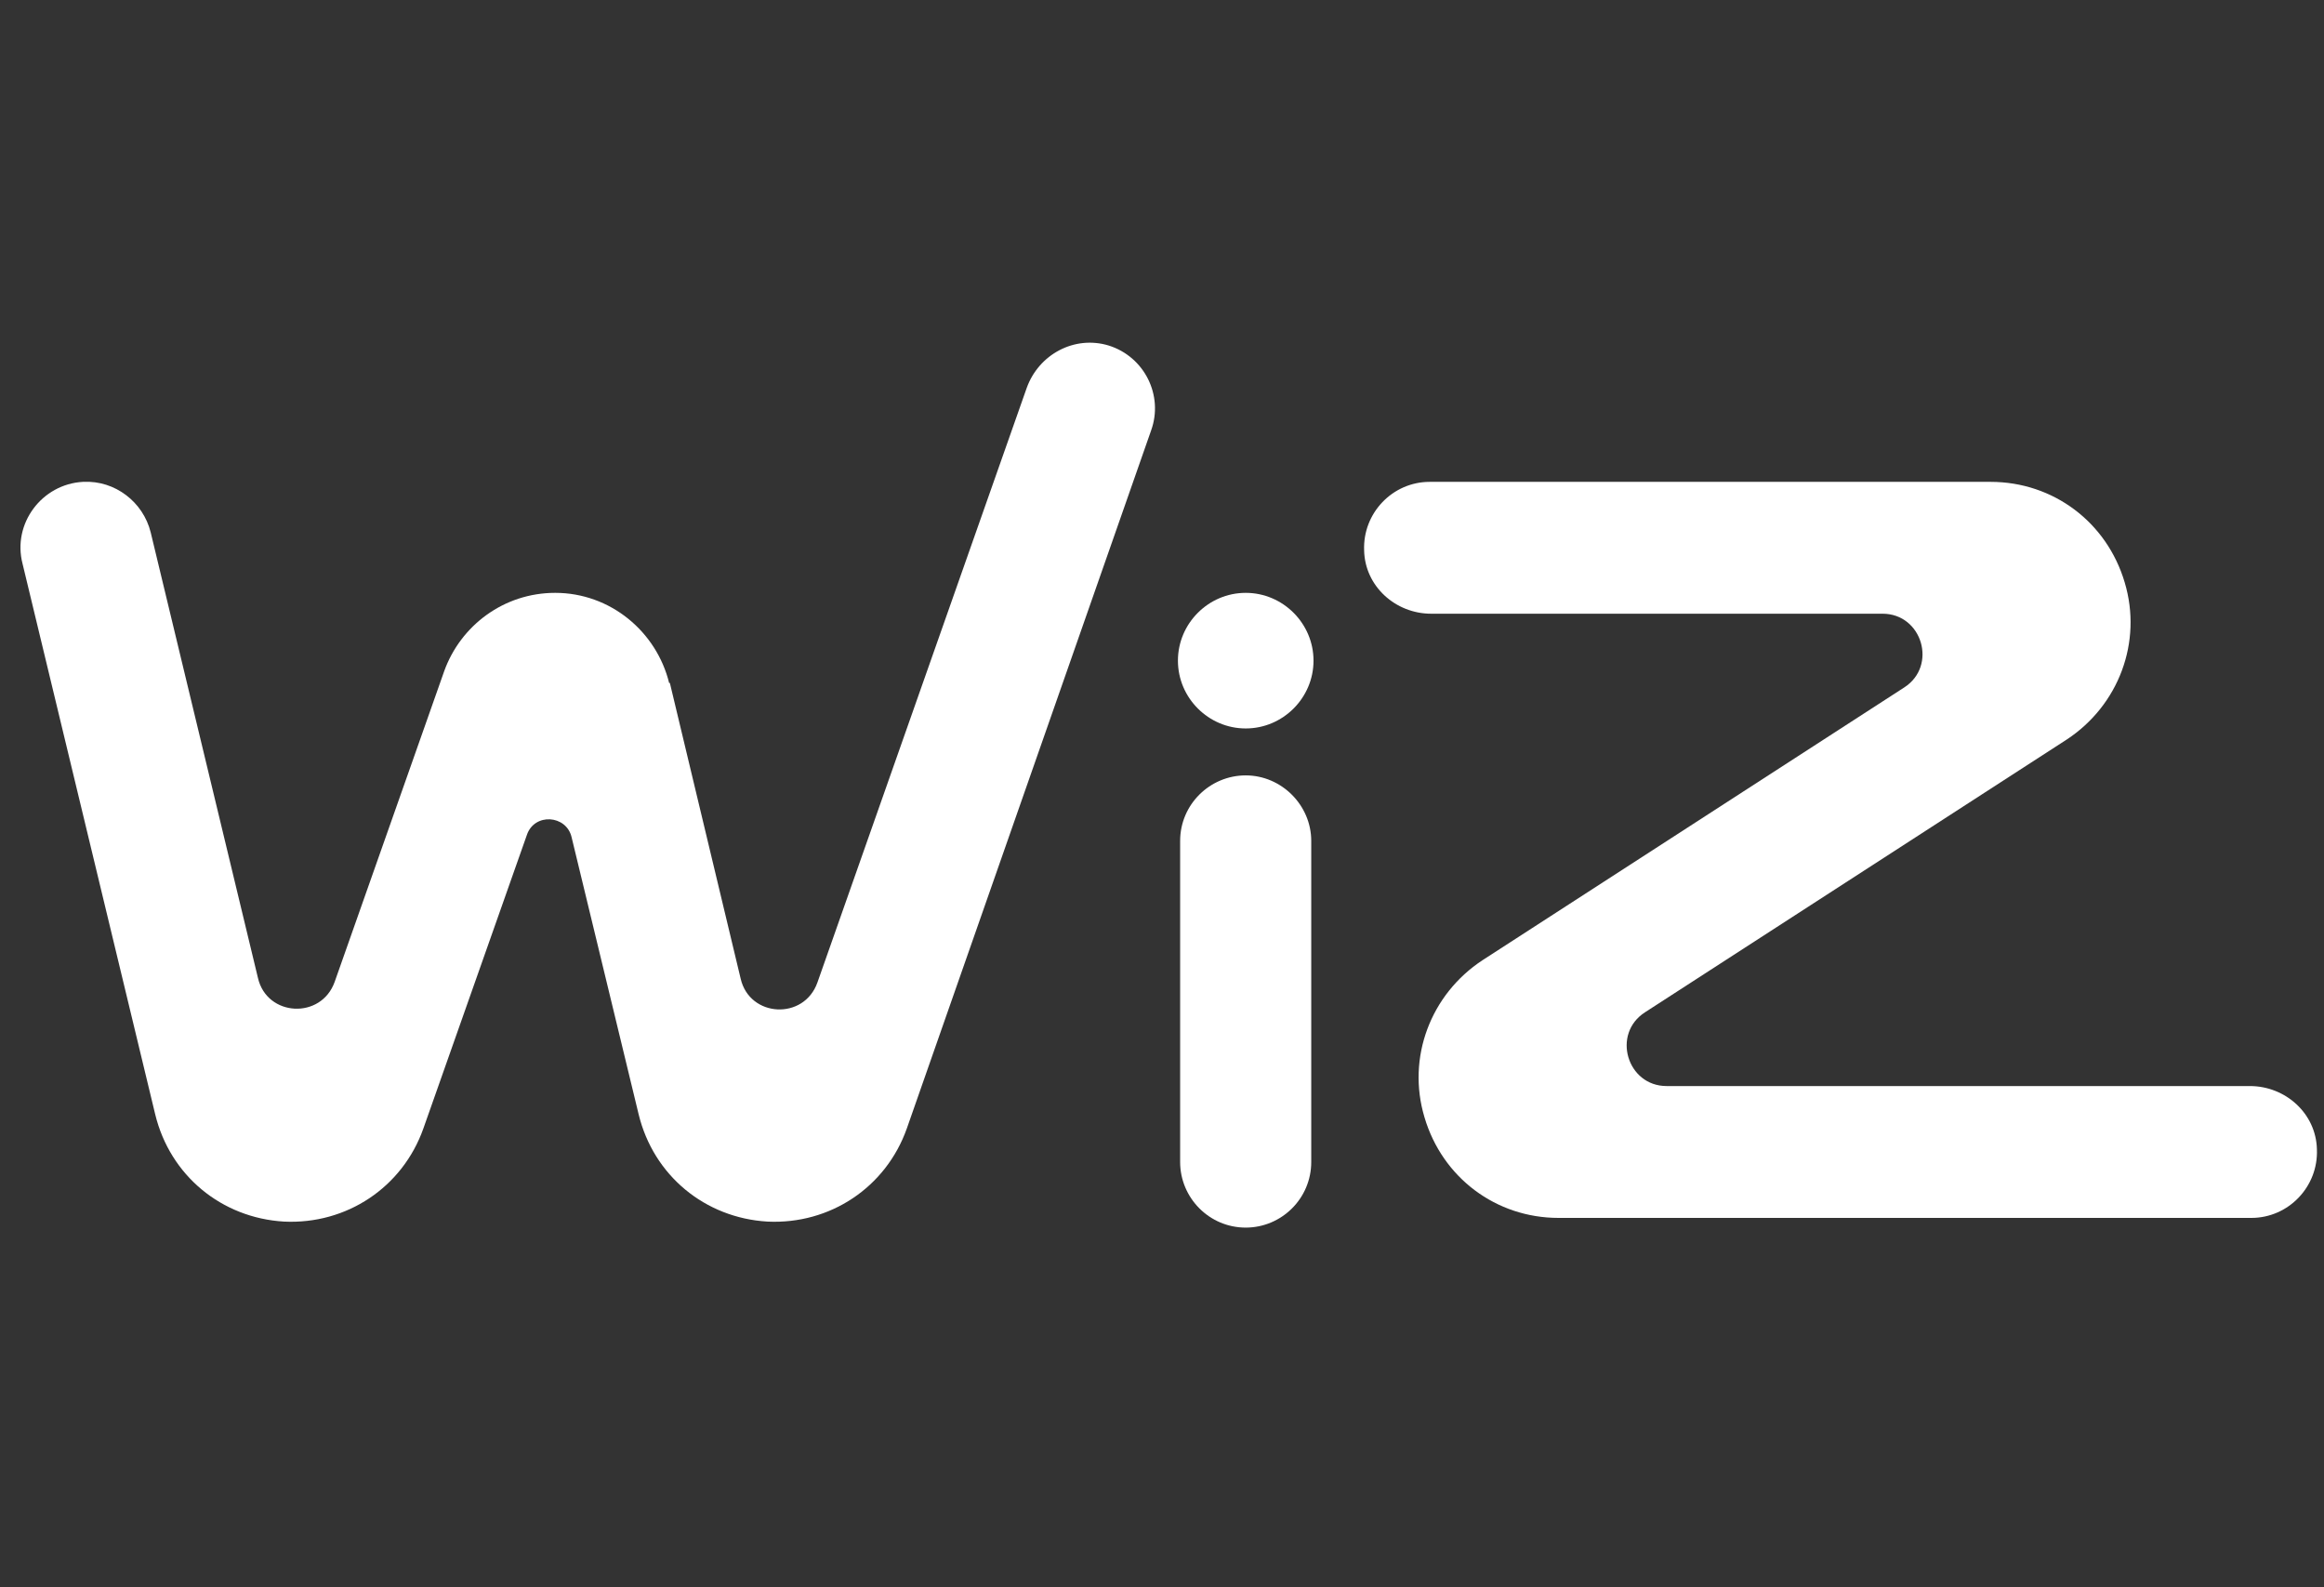
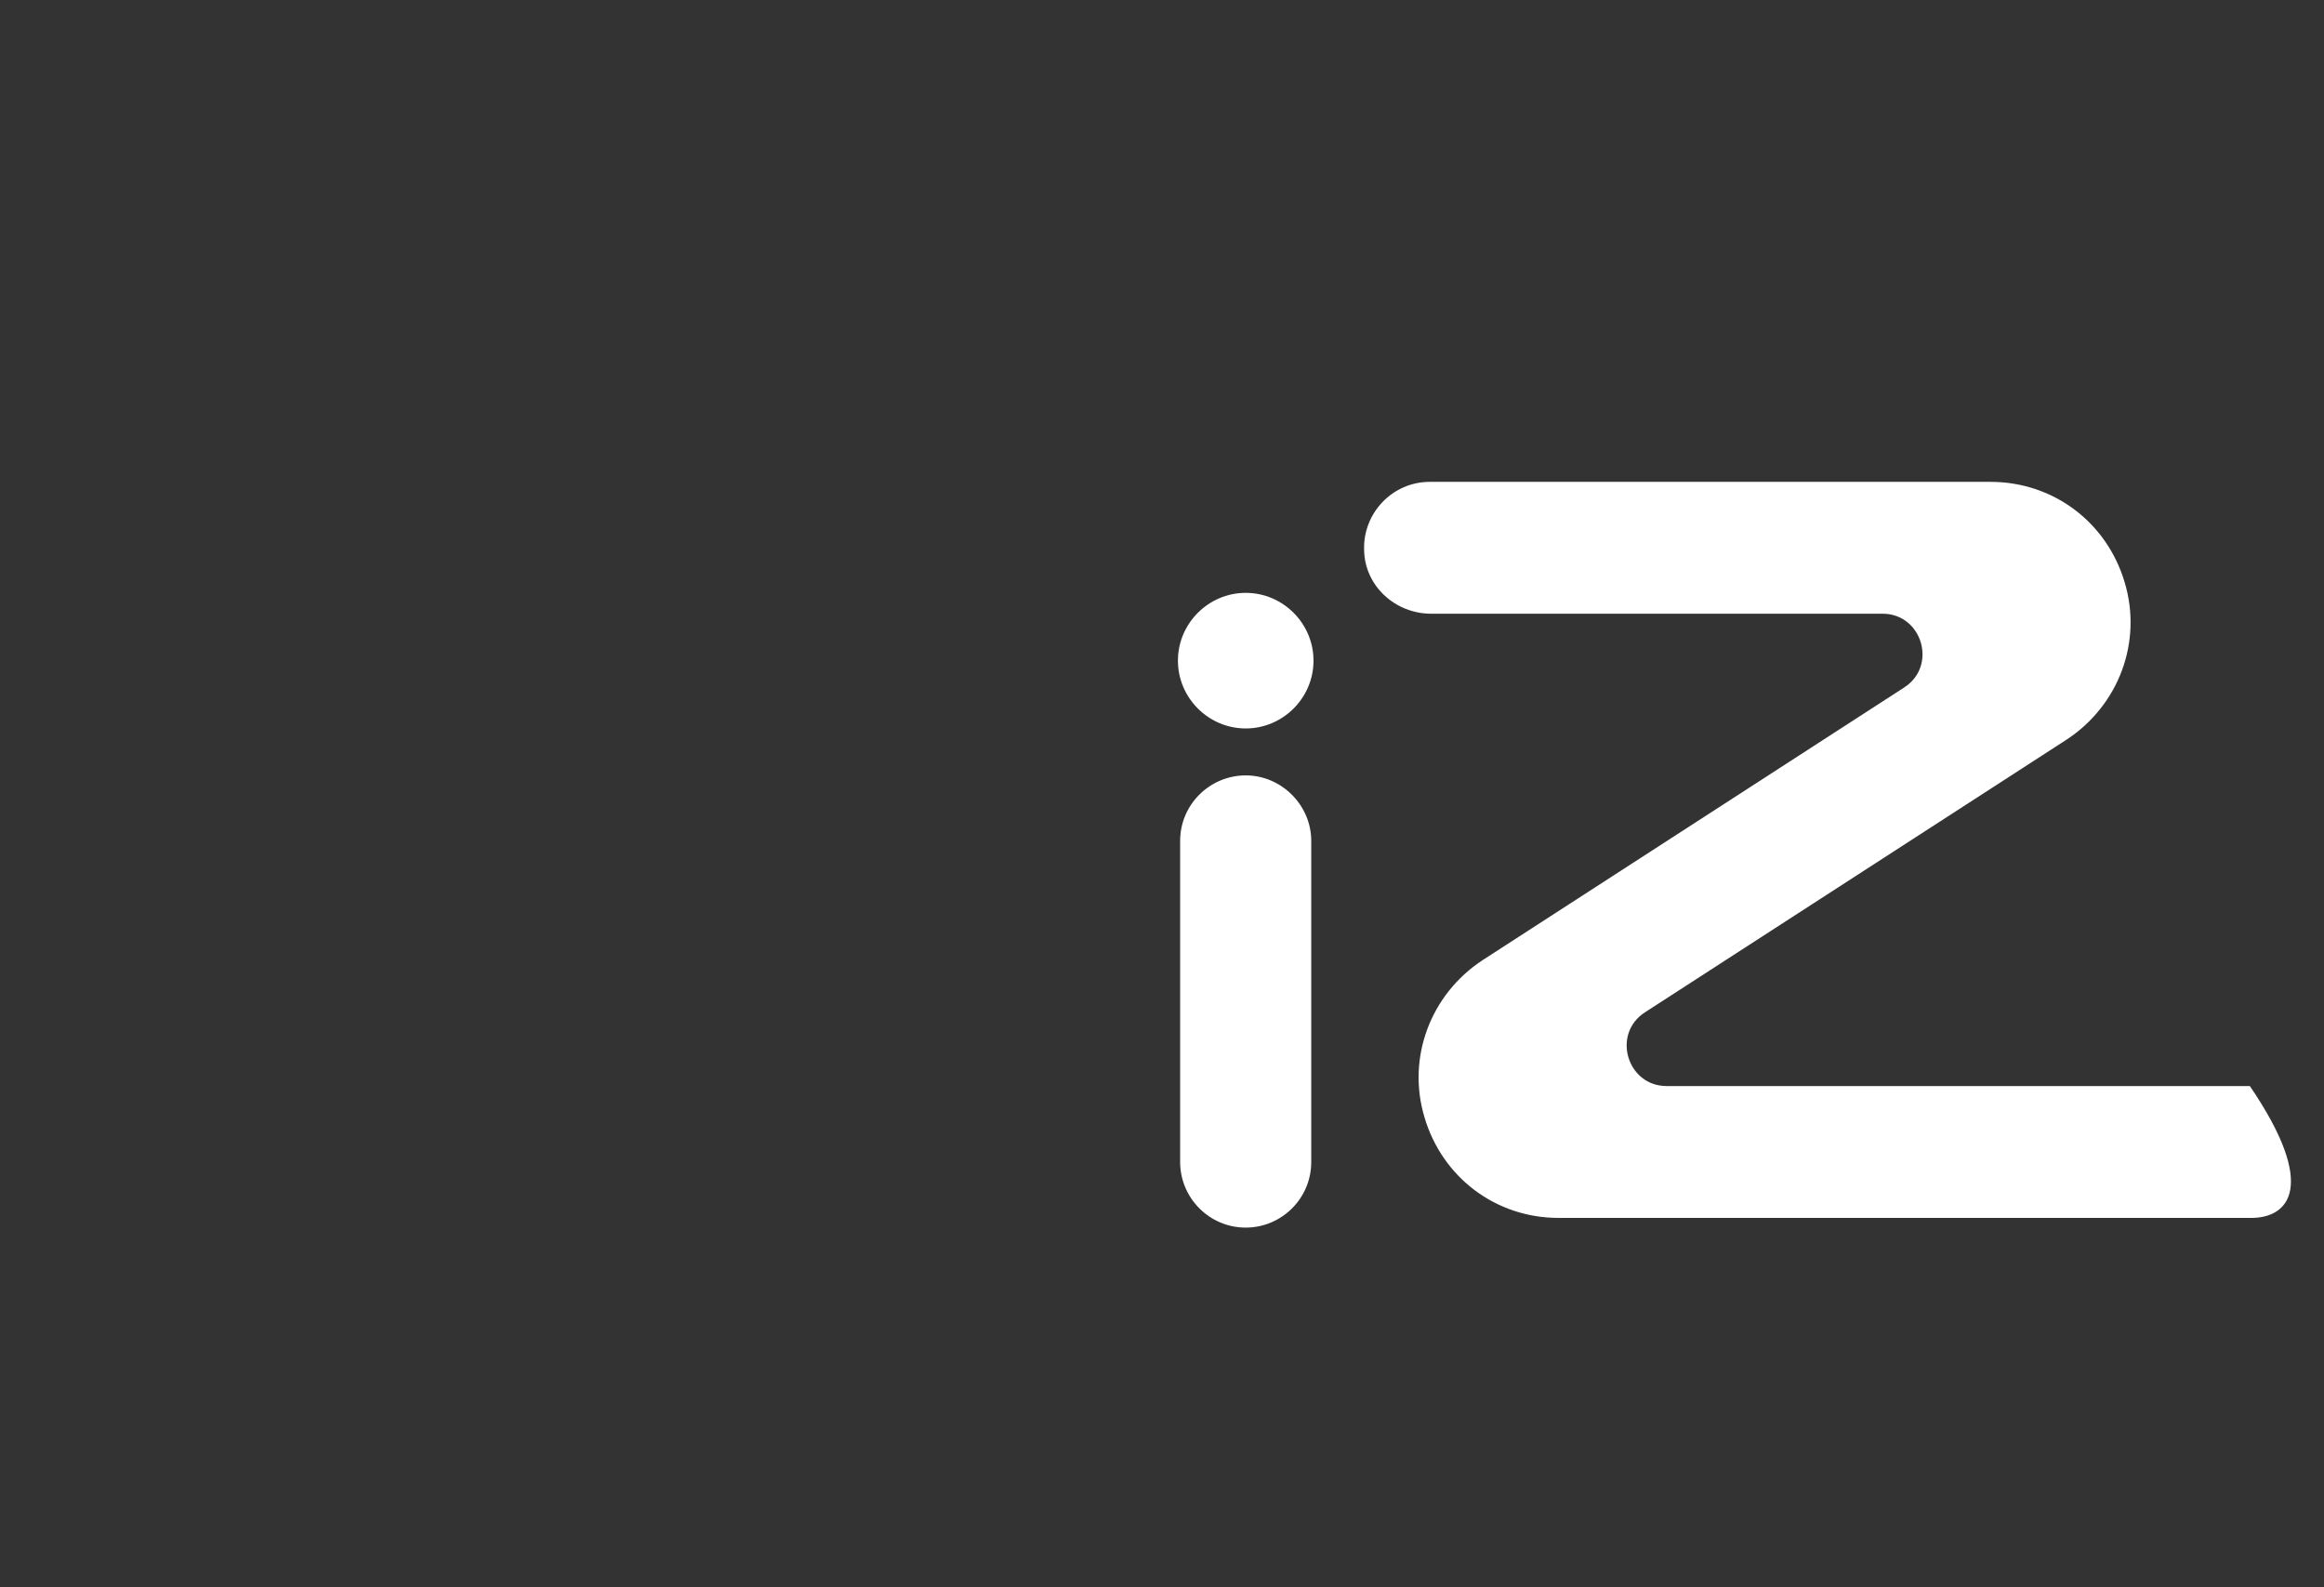
<svg xmlns="http://www.w3.org/2000/svg" width="41" height="28" viewBox="0 0 41 28" fill="none">
  <rect x="0" y="0" width="41" height="28" fill="#333333" stroke="none" />
  <path d="M21.977 21.655C21.333 21.655 20.82 21.129 20.82 20.498V14.834C20.82 14.19 21.346 13.678 21.977 13.678C22.608 13.678 23.133 14.203 23.133 14.834V20.498C23.133 21.142 22.608 21.655 21.977 21.655Z" fill="white" />
  <path d="M20.781 11.654C20.781 10.997 21.32 10.458 21.977 10.458C22.634 10.458 23.173 10.997 23.173 11.654C23.173 12.311 22.634 12.85 21.977 12.85C21.32 12.85 20.781 12.311 20.781 11.654Z" fill="white" />
-   <path d="M33.2 10.826H25.249C24.618 10.826 24.079 10.34 24.066 9.709C24.04 9.052 24.566 8.5 25.223 8.5H35.118C36.222 8.5 37.169 9.21 37.484 10.274C37.799 11.325 37.379 12.443 36.459 13.047L29.021 17.857C28.429 18.238 28.705 19.158 29.402 19.158H39.692C40.323 19.158 40.861 19.644 40.875 20.275C40.901 20.932 40.375 21.484 39.718 21.484H27.496C26.392 21.484 25.446 20.774 25.131 19.71C24.815 18.659 25.236 17.541 26.156 16.937L33.594 12.127C34.185 11.746 33.91 10.826 33.213 10.826H33.2Z" fill="white" />
-   <path d="M11.805 12.048C11.582 11.141 10.767 10.458 9.795 10.458C8.888 10.458 8.126 11.036 7.837 11.838L5.905 17.318C5.668 17.988 4.709 17.936 4.551 17.252L2.659 9.393C2.527 8.855 2.028 8.473 1.476 8.5H1.463C0.74 8.539 0.214 9.236 0.398 9.945L2.738 19.657C3 20.735 3.907 21.484 5.011 21.549C6.115 21.602 7.101 20.945 7.469 19.907L9.295 14.729C9.427 14.335 9.992 14.374 10.084 14.768L11.267 19.657C11.529 20.735 12.436 21.484 13.54 21.549C14.644 21.602 15.63 20.945 15.998 19.907L20.308 7.593C20.531 6.975 20.19 6.292 19.559 6.095C18.954 5.911 18.324 6.253 18.113 6.844L14.421 17.331C14.184 18.001 13.225 17.949 13.067 17.265L11.818 12.048H11.805Z" fill="white" />
+   <path d="M33.2 10.826H25.249C24.618 10.826 24.079 10.34 24.066 9.709C24.04 9.052 24.566 8.5 25.223 8.5H35.118C36.222 8.5 37.169 9.21 37.484 10.274C37.799 11.325 37.379 12.443 36.459 13.047L29.021 17.857C28.429 18.238 28.705 19.158 29.402 19.158H39.692C40.901 20.932 40.375 21.484 39.718 21.484H27.496C26.392 21.484 25.446 20.774 25.131 19.71C24.815 18.659 25.236 17.541 26.156 16.937L33.594 12.127C34.185 11.746 33.91 10.826 33.213 10.826H33.2Z" fill="white" />
</svg>